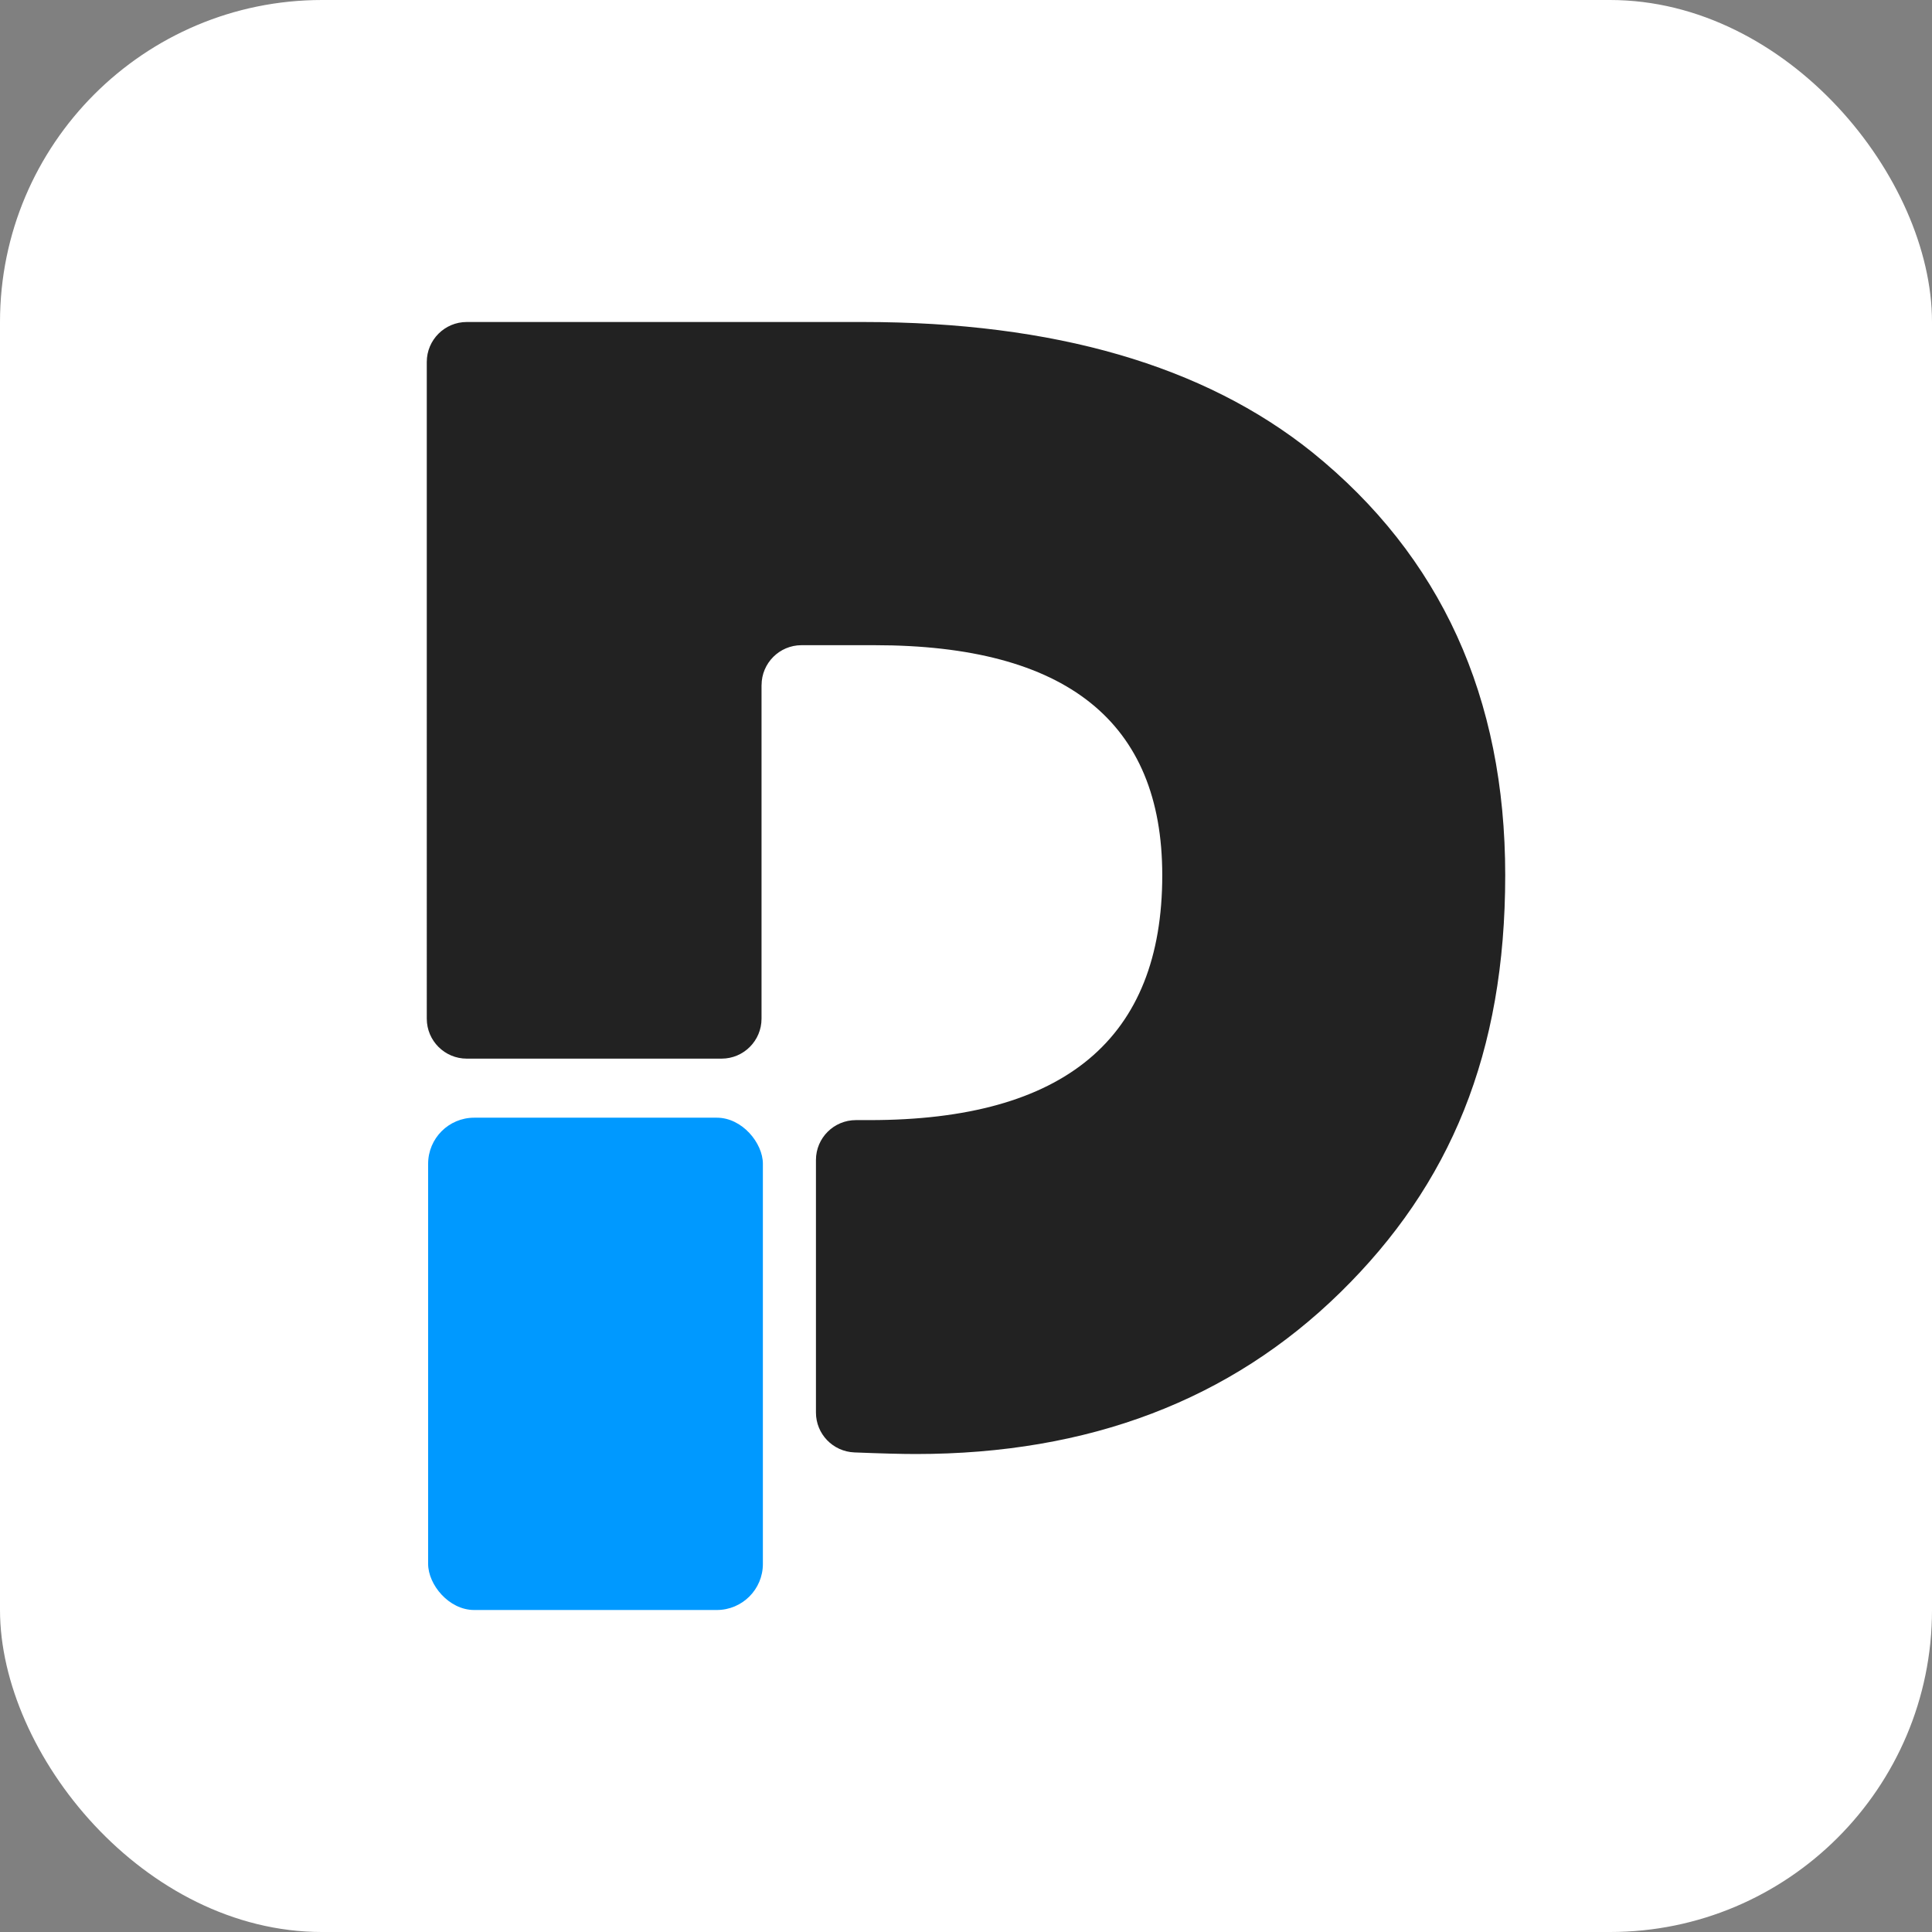
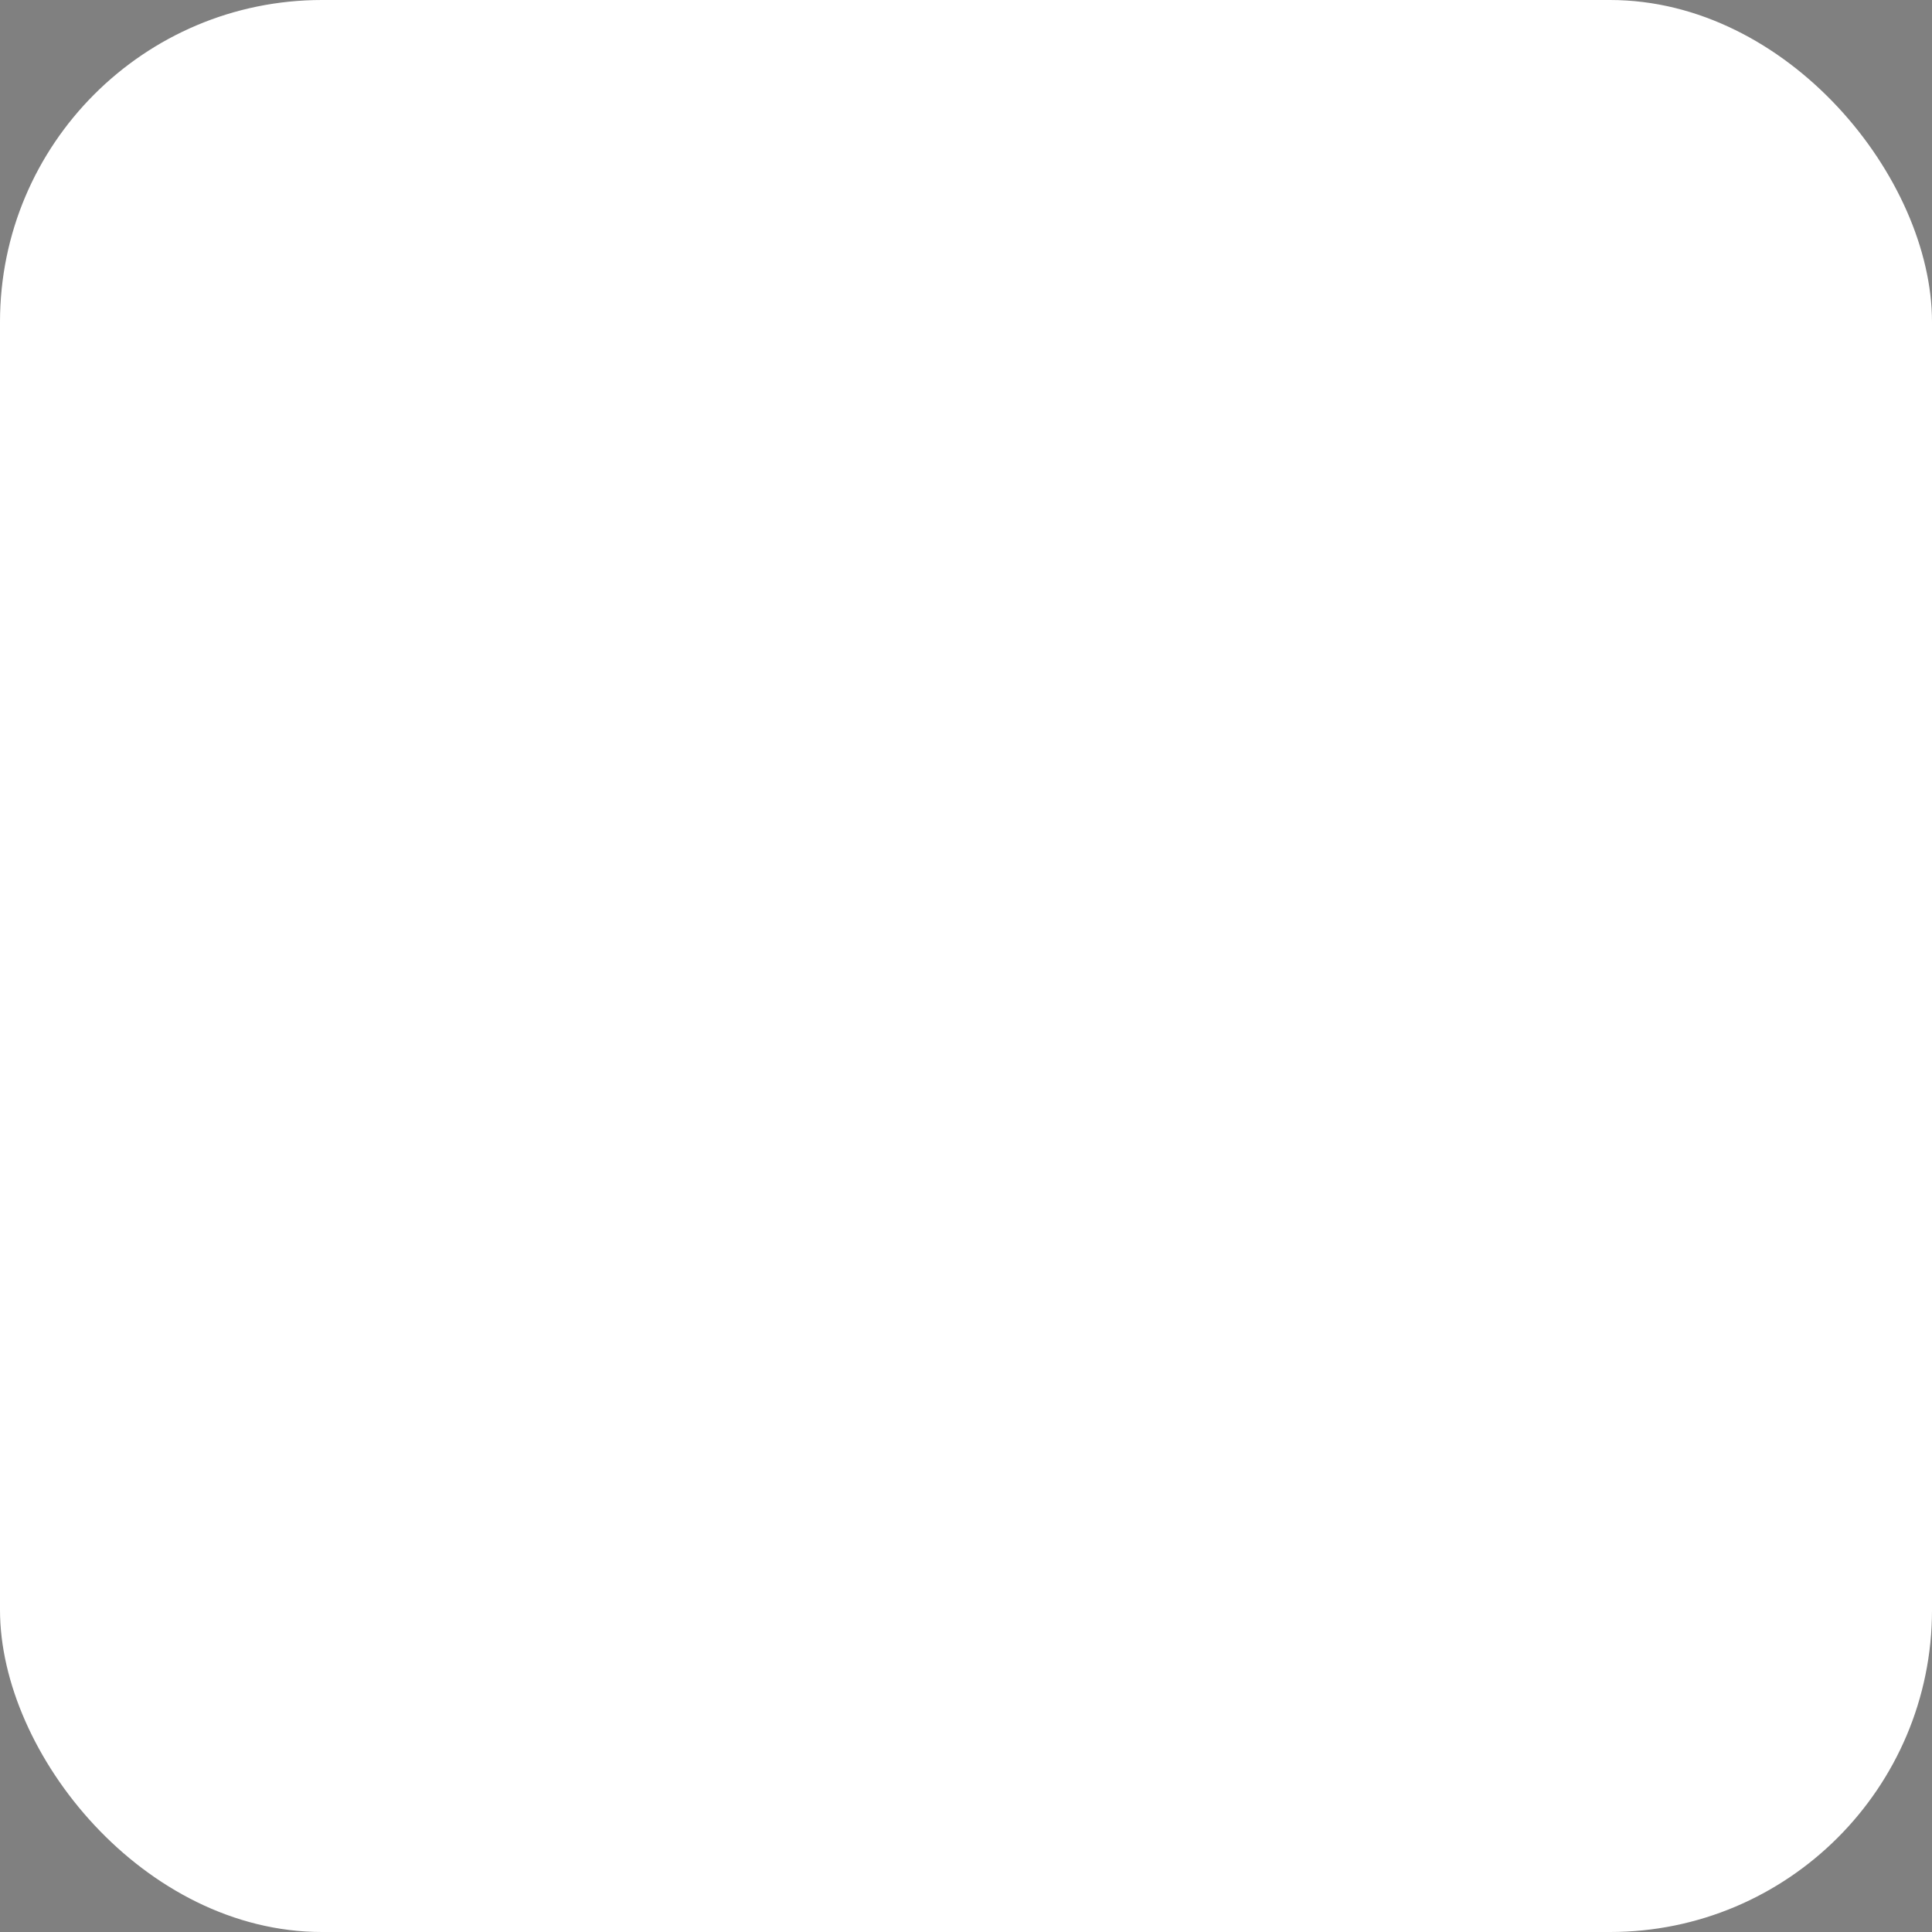
<svg xmlns="http://www.w3.org/2000/svg" id="Layer_1" data-name="Layer 1" viewBox="0 0 600 600">
  <rect x="0" y="0" width="600" height="600" fill="#808080" stroke="none" />
  <defs>
    <style>
      .cls-1 {
        fill: #fff;
      }

      .cls-2 {
        fill: #09f;
      }

      .cls-3 {
        fill: #222;
      }
    </style>
  </defs>
  <rect class="cls-1" width="600" height="600" rx="100" ry="100" />
  <g>
-     <path class="cls-3" d="M236.5,212.78v103.58c0,6.85-5.56,12.41-12.41,12.41h-79.14c-6.85,0-12.41-5.56-12.41-12.41V112.41c0-6.85,5.56-12.41,12.41-12.41h123.04c59.4,0,105.92,13.49,139.55,40.46,39.94,32.26,59.92,76.05,59.92,131.35s-17.07,96.1-51.21,129.56-78.1,50.19-131.87,50.19c-4.4,0-10.75-.17-19.05-.5-6.66-.27-11.93-5.72-11.93-12.39v-78.42c0-6.85,5.56-12.39,12.41-12.39h4.24c60.6,0,90.9-25.35,90.9-76.05,0-47.63-29.79-71.44-89.36-71.44h-22.67c-6.85,0-12.41,5.56-12.41,12.41h0Z" />
-     <rect class="cls-2" x="132.96" y="347.11" width="103.96" height="152.89" rx="14.31" ry="14.31" />
-   </g>
+     </g>
</svg>